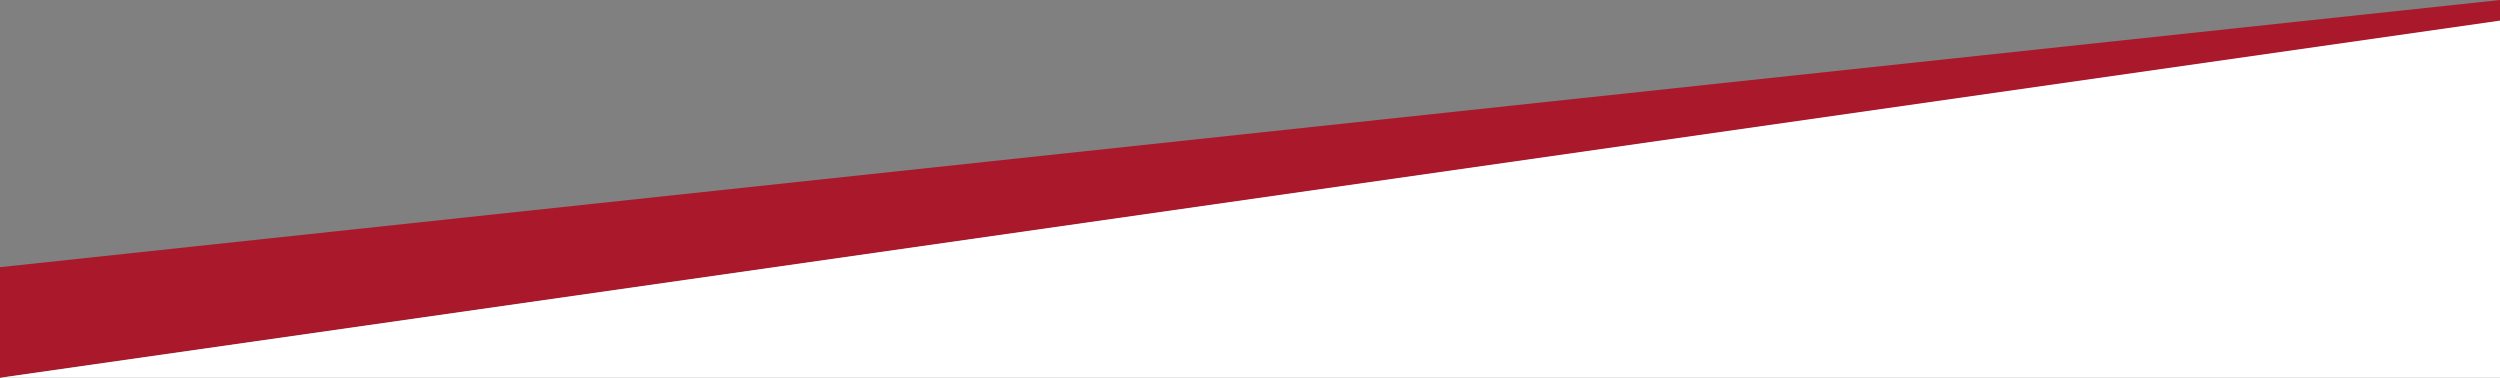
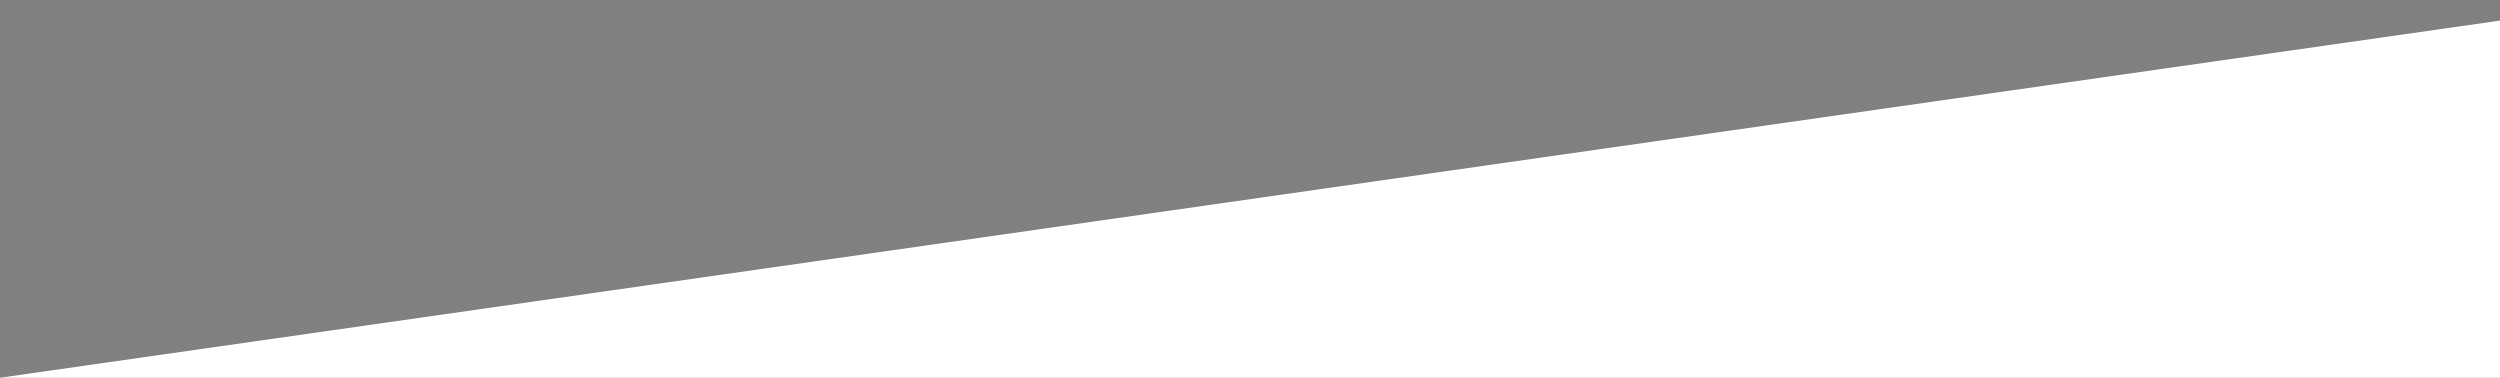
<svg xmlns="http://www.w3.org/2000/svg" version="1.1" id="Layer_1" x="0px" y="0px" viewBox="0 0 364 55" style="enable-background:new 0 0 364 55;" xml:space="preserve">
  <rect x="0" y="0" width="364" height="55" fill="#808080" stroke="none" />
  <style type="text/css">
	.st0{fill:#AA182C;}
	.st1{fill:#FFFFFF;}
</style>
-   <path class="st0" d="M0,55V38.9L364,0v3.1L0,55z" />
  <path class="st1" d="M364,55V3L0,55H364z" />
</svg>